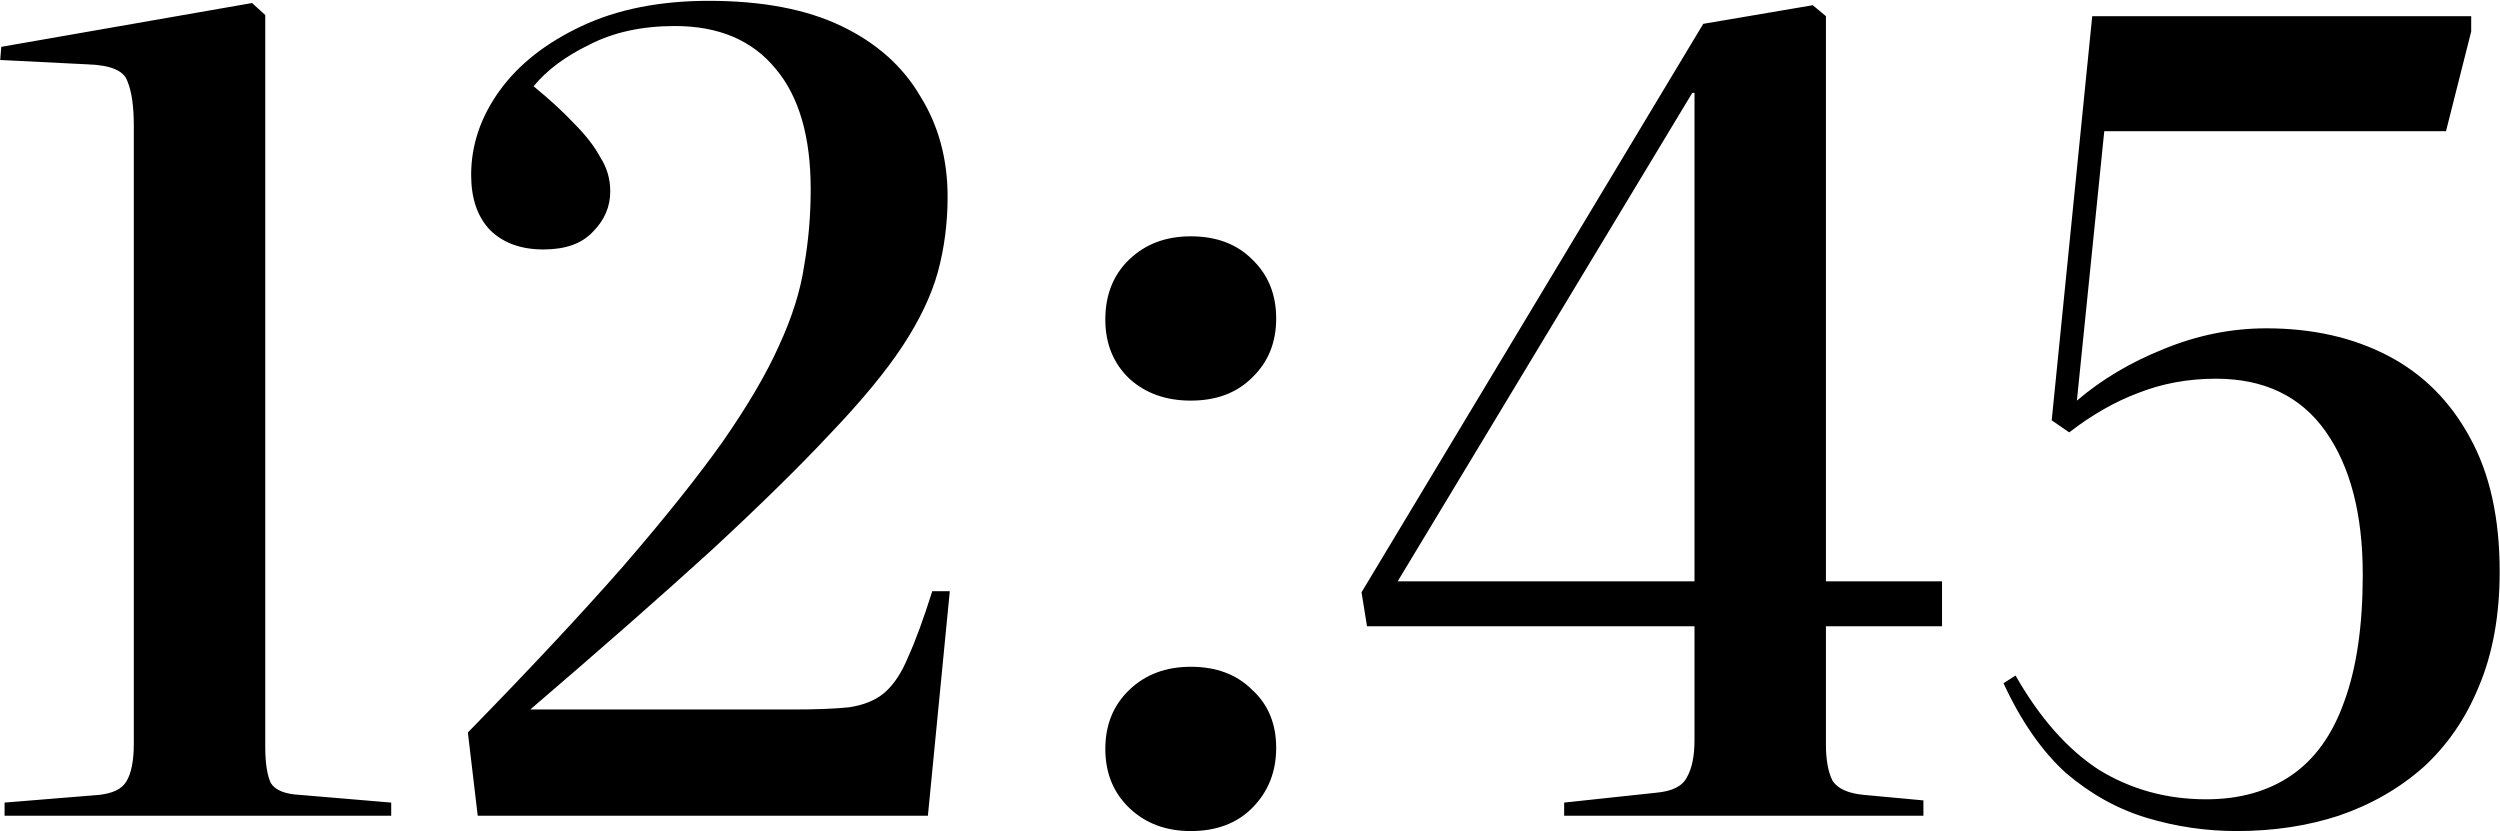
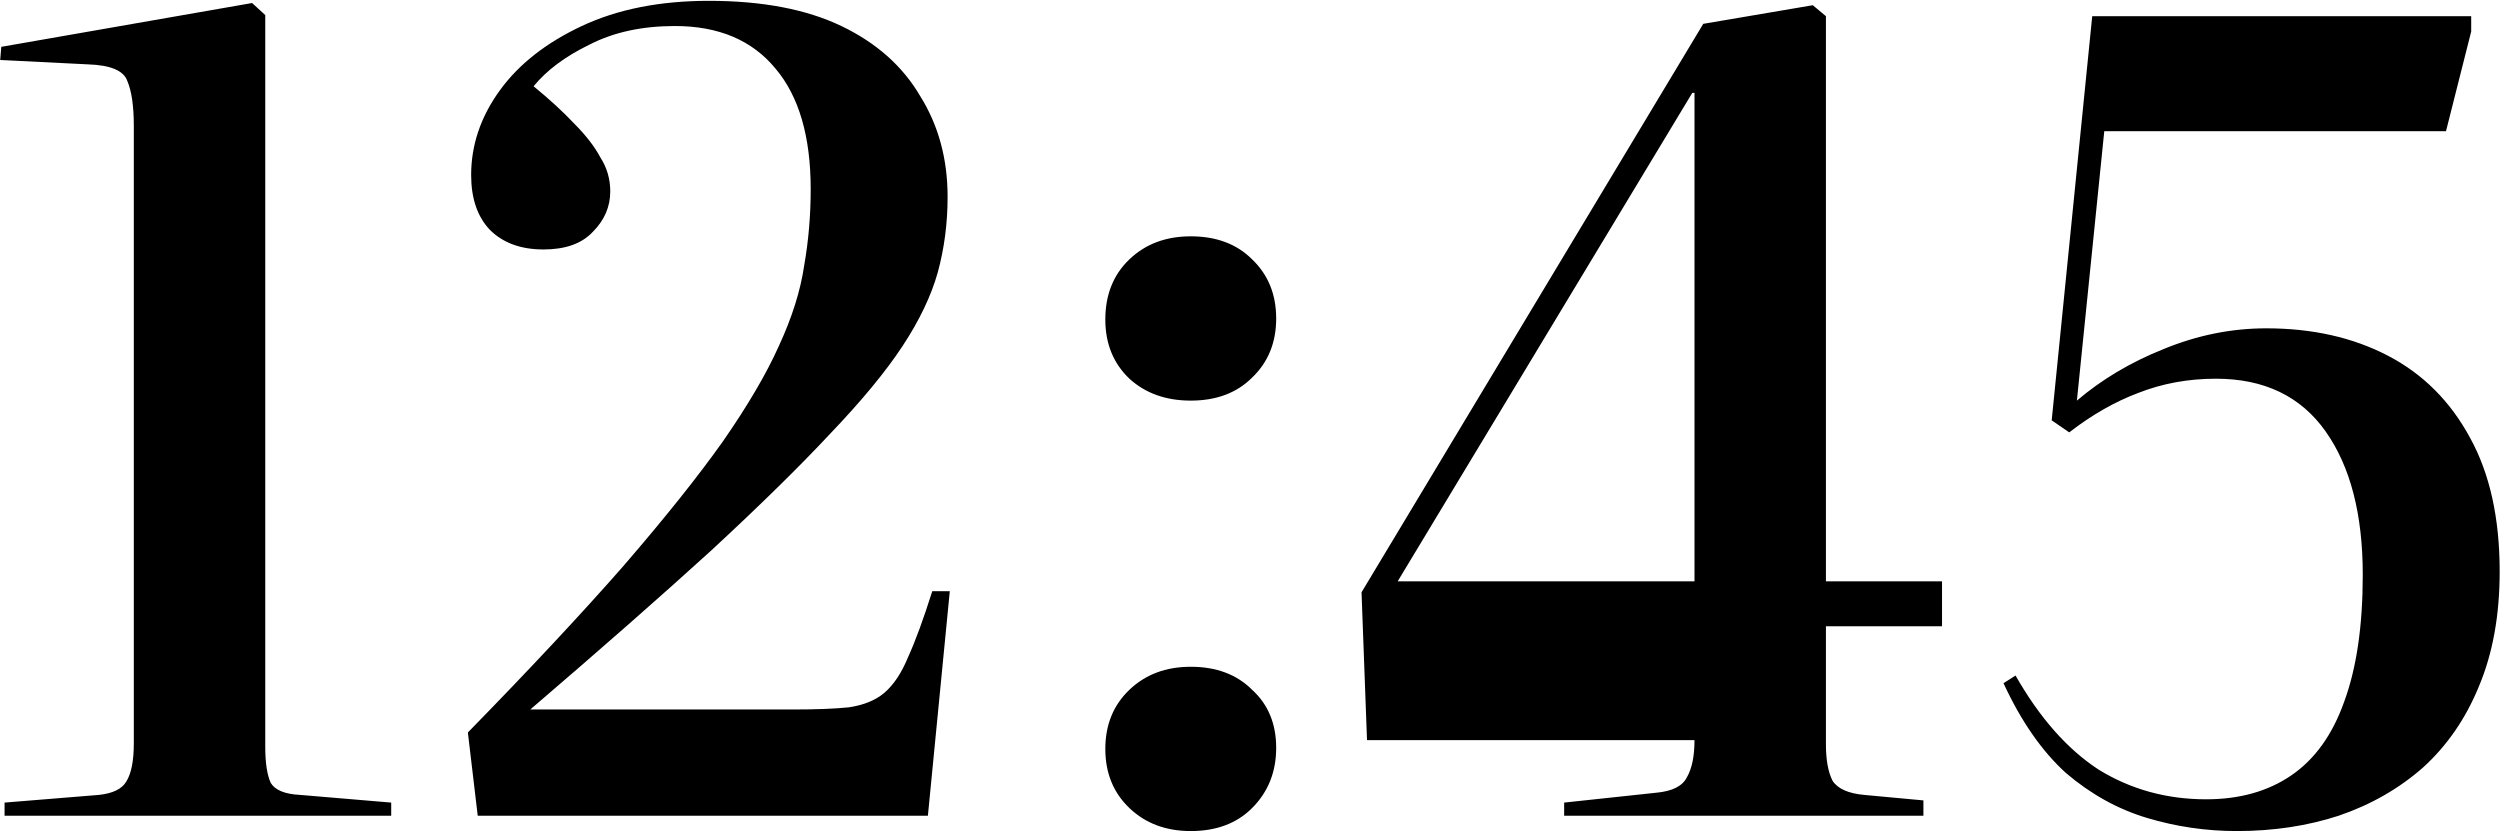
<svg xmlns="http://www.w3.org/2000/svg" width="1826" height="607" viewBox="0 0 1826 607" fill="none">
-   <path d="M3.337 595.809V586.209L72.138 580.609C82.271 579.542 88.938 576.342 92.138 571.009C95.871 565.142 97.737 555.809 97.737 543.009V91.808C97.737 77.409 96.138 66.475 92.938 59.009C90.271 51.542 80.671 47.542 64.138 47.009L0.138 43.809L0.938 34.209L184.137 2.209L193.738 11.009V545.409C193.738 557.142 195.071 565.942 197.738 571.809C200.938 577.142 208.138 580.075 219.338 580.609L285.738 586.209V595.809H3.337ZM348.931 595.809L341.731 535.009C387.065 488.609 424.931 448.075 455.331 413.409C485.731 378.209 509.998 347.809 528.131 322.209C546.265 296.075 559.865 272.875 568.931 252.609C578.531 231.809 584.665 212.342 587.331 194.209C590.531 176.075 592.131 157.409 592.131 138.209C592.131 99.809 583.598 70.475 566.531 50.209C549.465 29.409 524.931 19.009 492.931 19.009C468.931 19.009 448.131 23.542 430.531 32.608C412.931 41.142 399.331 51.275 389.731 63.009C401.465 72.609 411.331 81.675 419.331 90.209C427.865 98.742 434.265 107.009 438.531 115.009C443.331 122.475 445.731 130.742 445.731 139.809C445.731 151.009 441.465 160.875 432.931 169.409C424.931 177.942 412.931 182.209 396.931 182.209C380.398 182.209 367.331 177.409 357.731 167.809C348.665 158.209 344.131 144.875 344.131 127.809C344.131 105.942 351.065 85.409 364.931 66.209C378.798 47.009 398.798 31.275 424.931 19.009C451.065 6.742 481.998 0.609 517.731 0.609C556.665 0.609 588.931 6.742 614.531 19.009C640.131 31.275 659.331 48.342 672.131 70.209C685.465 91.542 692.131 116.075 692.131 143.809C692.131 163.009 689.731 181.409 684.931 199.009C680.131 216.075 671.598 233.942 659.331 252.609C647.065 271.275 629.465 292.609 606.531 316.609C584.131 340.609 555.065 369.142 519.331 402.209C483.598 434.742 439.598 473.409 387.331 518.209H579.331C596.398 518.209 609.998 517.675 620.131 516.609C630.798 515.009 639.331 511.542 645.731 506.209C652.665 500.342 658.531 491.542 663.331 479.809C668.665 468.075 674.531 452.075 680.931 431.809H693.731L677.731 595.809H348.931ZM869.725 607.009C851.592 607.009 836.658 601.409 824.925 590.209C813.192 579.009 807.325 564.609 807.325 547.009C807.325 529.409 813.192 515.009 824.925 503.809C836.658 492.609 851.592 487.009 869.725 487.009C888.392 487.009 903.325 492.609 914.525 503.809C926.258 514.475 932.125 528.609 932.125 546.209C932.125 563.809 926.258 578.475 914.525 590.209C903.325 601.409 888.392 607.009 869.725 607.009ZM869.725 292.609C851.592 292.609 836.658 287.275 824.925 276.609C813.192 265.409 807.325 251.009 807.325 233.409C807.325 215.275 813.192 200.609 824.925 189.409C836.658 178.209 851.592 172.609 869.725 172.609C888.392 172.609 903.325 178.209 914.525 189.409C926.258 200.609 932.125 215.009 932.125 232.609C932.125 250.209 926.258 264.609 914.525 275.809C903.325 287.009 888.392 292.609 869.725 292.609ZM1142.46 595.809V586.209L1209.66 579.009C1221.4 577.942 1228.86 574.209 1232.06 567.809C1235.8 561.409 1237.66 552.342 1237.66 540.609V457.409H998.463L994.463 432.609L1244.06 17.409L1324.06 3.809L1333.66 11.809V424.609H1418.46V457.409H1333.66V543.809C1333.66 555.009 1335.26 563.809 1338.46 570.209C1342.2 576.075 1349.93 579.542 1361.66 580.609L1404.86 584.609V595.809H1142.46ZM1020.86 424.609H1237.66V67.809H1236.06L1020.86 424.609ZM1633.76 607.009C1611.36 607.009 1589.5 603.809 1568.16 597.409C1546.83 591.009 1527.1 580.075 1508.96 564.609C1491.36 548.609 1476.16 526.742 1463.36 499.009L1472.16 493.409C1489.76 524.342 1510.03 547.275 1532.96 562.209C1556.43 576.609 1582.56 583.809 1611.36 583.809C1635.9 583.809 1656.7 577.942 1673.76 566.209C1690.83 554.475 1703.63 536.609 1712.16 512.609C1721.23 488.075 1725.76 457.142 1725.76 419.809C1725.76 375.542 1716.7 340.609 1698.56 315.009C1680.43 289.409 1653.76 276.609 1618.56 276.609C1598.3 276.609 1579.36 280.075 1561.76 287.009C1544.7 293.409 1527.9 303.009 1511.36 315.809L1498.56 307.009L1528.16 11.809H1804.96V23.009L1786.56 95.809H1536.96L1516.96 292.609C1535.1 277.142 1556.16 264.609 1580.16 255.009C1604.7 244.875 1629.76 239.809 1655.36 239.809C1688.96 239.809 1718.56 246.475 1744.16 259.809C1769.76 273.142 1789.76 293.142 1804.16 319.809C1818.56 345.942 1825.76 378.475 1825.76 417.409C1825.76 449.409 1820.7 477.409 1810.56 501.409C1800.96 524.875 1787.36 544.609 1769.76 560.609C1752.16 576.075 1731.63 587.809 1708.16 595.809C1685.23 603.275 1660.43 607.009 1633.76 607.009Z" fill="black" />
+   <path d="M3.337 595.809V586.209L72.138 580.609C82.271 579.542 88.938 576.342 92.138 571.009C95.871 565.142 97.737 555.809 97.737 543.009V91.808C97.737 77.409 96.138 66.475 92.938 59.009C90.271 51.542 80.671 47.542 64.138 47.009L0.138 43.809L0.938 34.209L184.137 2.209L193.738 11.009V545.409C193.738 557.142 195.071 565.942 197.738 571.809C200.938 577.142 208.138 580.075 219.338 580.609L285.738 586.209V595.809H3.337ZM348.931 595.809L341.731 535.009C387.065 488.609 424.931 448.075 455.331 413.409C485.731 378.209 509.998 347.809 528.131 322.209C546.265 296.075 559.865 272.875 568.931 252.609C578.531 231.809 584.665 212.342 587.331 194.209C590.531 176.075 592.131 157.409 592.131 138.209C592.131 99.809 583.598 70.475 566.531 50.209C549.465 29.409 524.931 19.009 492.931 19.009C468.931 19.009 448.131 23.542 430.531 32.608C412.931 41.142 399.331 51.275 389.731 63.009C401.465 72.609 411.331 81.675 419.331 90.209C427.865 98.742 434.265 107.009 438.531 115.009C443.331 122.475 445.731 130.742 445.731 139.809C445.731 151.009 441.465 160.875 432.931 169.409C424.931 177.942 412.931 182.209 396.931 182.209C380.398 182.209 367.331 177.409 357.731 167.809C348.665 158.209 344.131 144.875 344.131 127.809C344.131 105.942 351.065 85.409 364.931 66.209C378.798 47.009 398.798 31.275 424.931 19.009C451.065 6.742 481.998 0.609 517.731 0.609C556.665 0.609 588.931 6.742 614.531 19.009C640.131 31.275 659.331 48.342 672.131 70.209C685.465 91.542 692.131 116.075 692.131 143.809C692.131 163.009 689.731 181.409 684.931 199.009C680.131 216.075 671.598 233.942 659.331 252.609C647.065 271.275 629.465 292.609 606.531 316.609C584.131 340.609 555.065 369.142 519.331 402.209C483.598 434.742 439.598 473.409 387.331 518.209H579.331C596.398 518.209 609.998 517.675 620.131 516.609C630.798 515.009 639.331 511.542 645.731 506.209C652.665 500.342 658.531 491.542 663.331 479.809C668.665 468.075 674.531 452.075 680.931 431.809H693.731L677.731 595.809H348.931ZM869.725 607.009C851.592 607.009 836.658 601.409 824.925 590.209C813.192 579.009 807.325 564.609 807.325 547.009C807.325 529.409 813.192 515.009 824.925 503.809C836.658 492.609 851.592 487.009 869.725 487.009C888.392 487.009 903.325 492.609 914.525 503.809C926.258 514.475 932.125 528.609 932.125 546.209C932.125 563.809 926.258 578.475 914.525 590.209C903.325 601.409 888.392 607.009 869.725 607.009ZM869.725 292.609C851.592 292.609 836.658 287.275 824.925 276.609C813.192 265.409 807.325 251.009 807.325 233.409C807.325 215.275 813.192 200.609 824.925 189.409C836.658 178.209 851.592 172.609 869.725 172.609C888.392 172.609 903.325 178.209 914.525 189.409C926.258 200.609 932.125 215.009 932.125 232.609C932.125 250.209 926.258 264.609 914.525 275.809C903.325 287.009 888.392 292.609 869.725 292.609ZM1142.46 595.809V586.209L1209.66 579.009C1221.4 577.942 1228.86 574.209 1232.06 567.809C1235.8 561.409 1237.66 552.342 1237.66 540.609H998.463L994.463 432.609L1244.06 17.409L1324.06 3.809L1333.66 11.809V424.609H1418.46V457.409H1333.66V543.809C1333.66 555.009 1335.26 563.809 1338.46 570.209C1342.2 576.075 1349.93 579.542 1361.66 580.609L1404.86 584.609V595.809H1142.46ZM1020.86 424.609H1237.66V67.809H1236.06L1020.86 424.609ZM1633.76 607.009C1611.36 607.009 1589.5 603.809 1568.16 597.409C1546.83 591.009 1527.1 580.075 1508.96 564.609C1491.36 548.609 1476.16 526.742 1463.36 499.009L1472.16 493.409C1489.76 524.342 1510.03 547.275 1532.96 562.209C1556.43 576.609 1582.56 583.809 1611.36 583.809C1635.9 583.809 1656.7 577.942 1673.76 566.209C1690.83 554.475 1703.63 536.609 1712.16 512.609C1721.23 488.075 1725.76 457.142 1725.76 419.809C1725.76 375.542 1716.7 340.609 1698.56 315.009C1680.43 289.409 1653.76 276.609 1618.56 276.609C1598.3 276.609 1579.36 280.075 1561.76 287.009C1544.7 293.409 1527.9 303.009 1511.36 315.809L1498.56 307.009L1528.16 11.809H1804.96V23.009L1786.56 95.809H1536.96L1516.96 292.609C1535.1 277.142 1556.16 264.609 1580.16 255.009C1604.7 244.875 1629.76 239.809 1655.36 239.809C1688.96 239.809 1718.56 246.475 1744.16 259.809C1769.76 273.142 1789.76 293.142 1804.16 319.809C1818.56 345.942 1825.76 378.475 1825.76 417.409C1825.76 449.409 1820.7 477.409 1810.56 501.409C1800.96 524.875 1787.36 544.609 1769.76 560.609C1752.16 576.075 1731.63 587.809 1708.16 595.809C1685.23 603.275 1660.43 607.009 1633.76 607.009Z" fill="black" />
</svg>